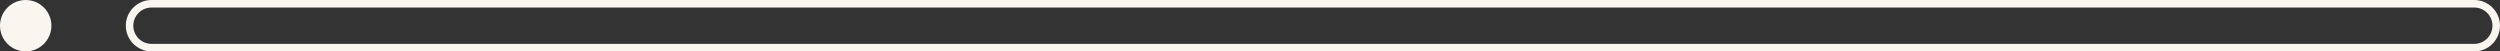
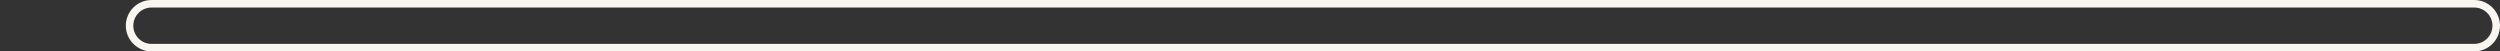
<svg xmlns="http://www.w3.org/2000/svg" id="b" viewBox="0 0 996.01 20.48">
  <rect x="0" y="0" width="996.01" height="20.48" fill="#333333" stroke="none" />
  <defs>
    <style>.e{fill:#f9f5ef;stroke-width:0px;}</style>
  </defs>
  <g id="c">
    <g id="d">
-       <circle class="e" cx="10.24" cy="10.24" r="10.24" />
      <path class="e" d="M985.76,3c3.99,0,7.24,3.25,7.24,7.24s-3.25,7.24-7.24,7.24H60.35c-3.99,0-7.24-3.25-7.24-7.24s3.25-7.24,7.24-7.24h925.41M985.76,0H60.35c-5.63,0-10.23,4.61-10.23,10.24s4.61,10.24,10.24,10.24h925.41c5.63,0,10.24-4.61,10.24-10.24s-4.62-10.24-10.25-10.24h0Z" />
    </g>
  </g>
</svg>